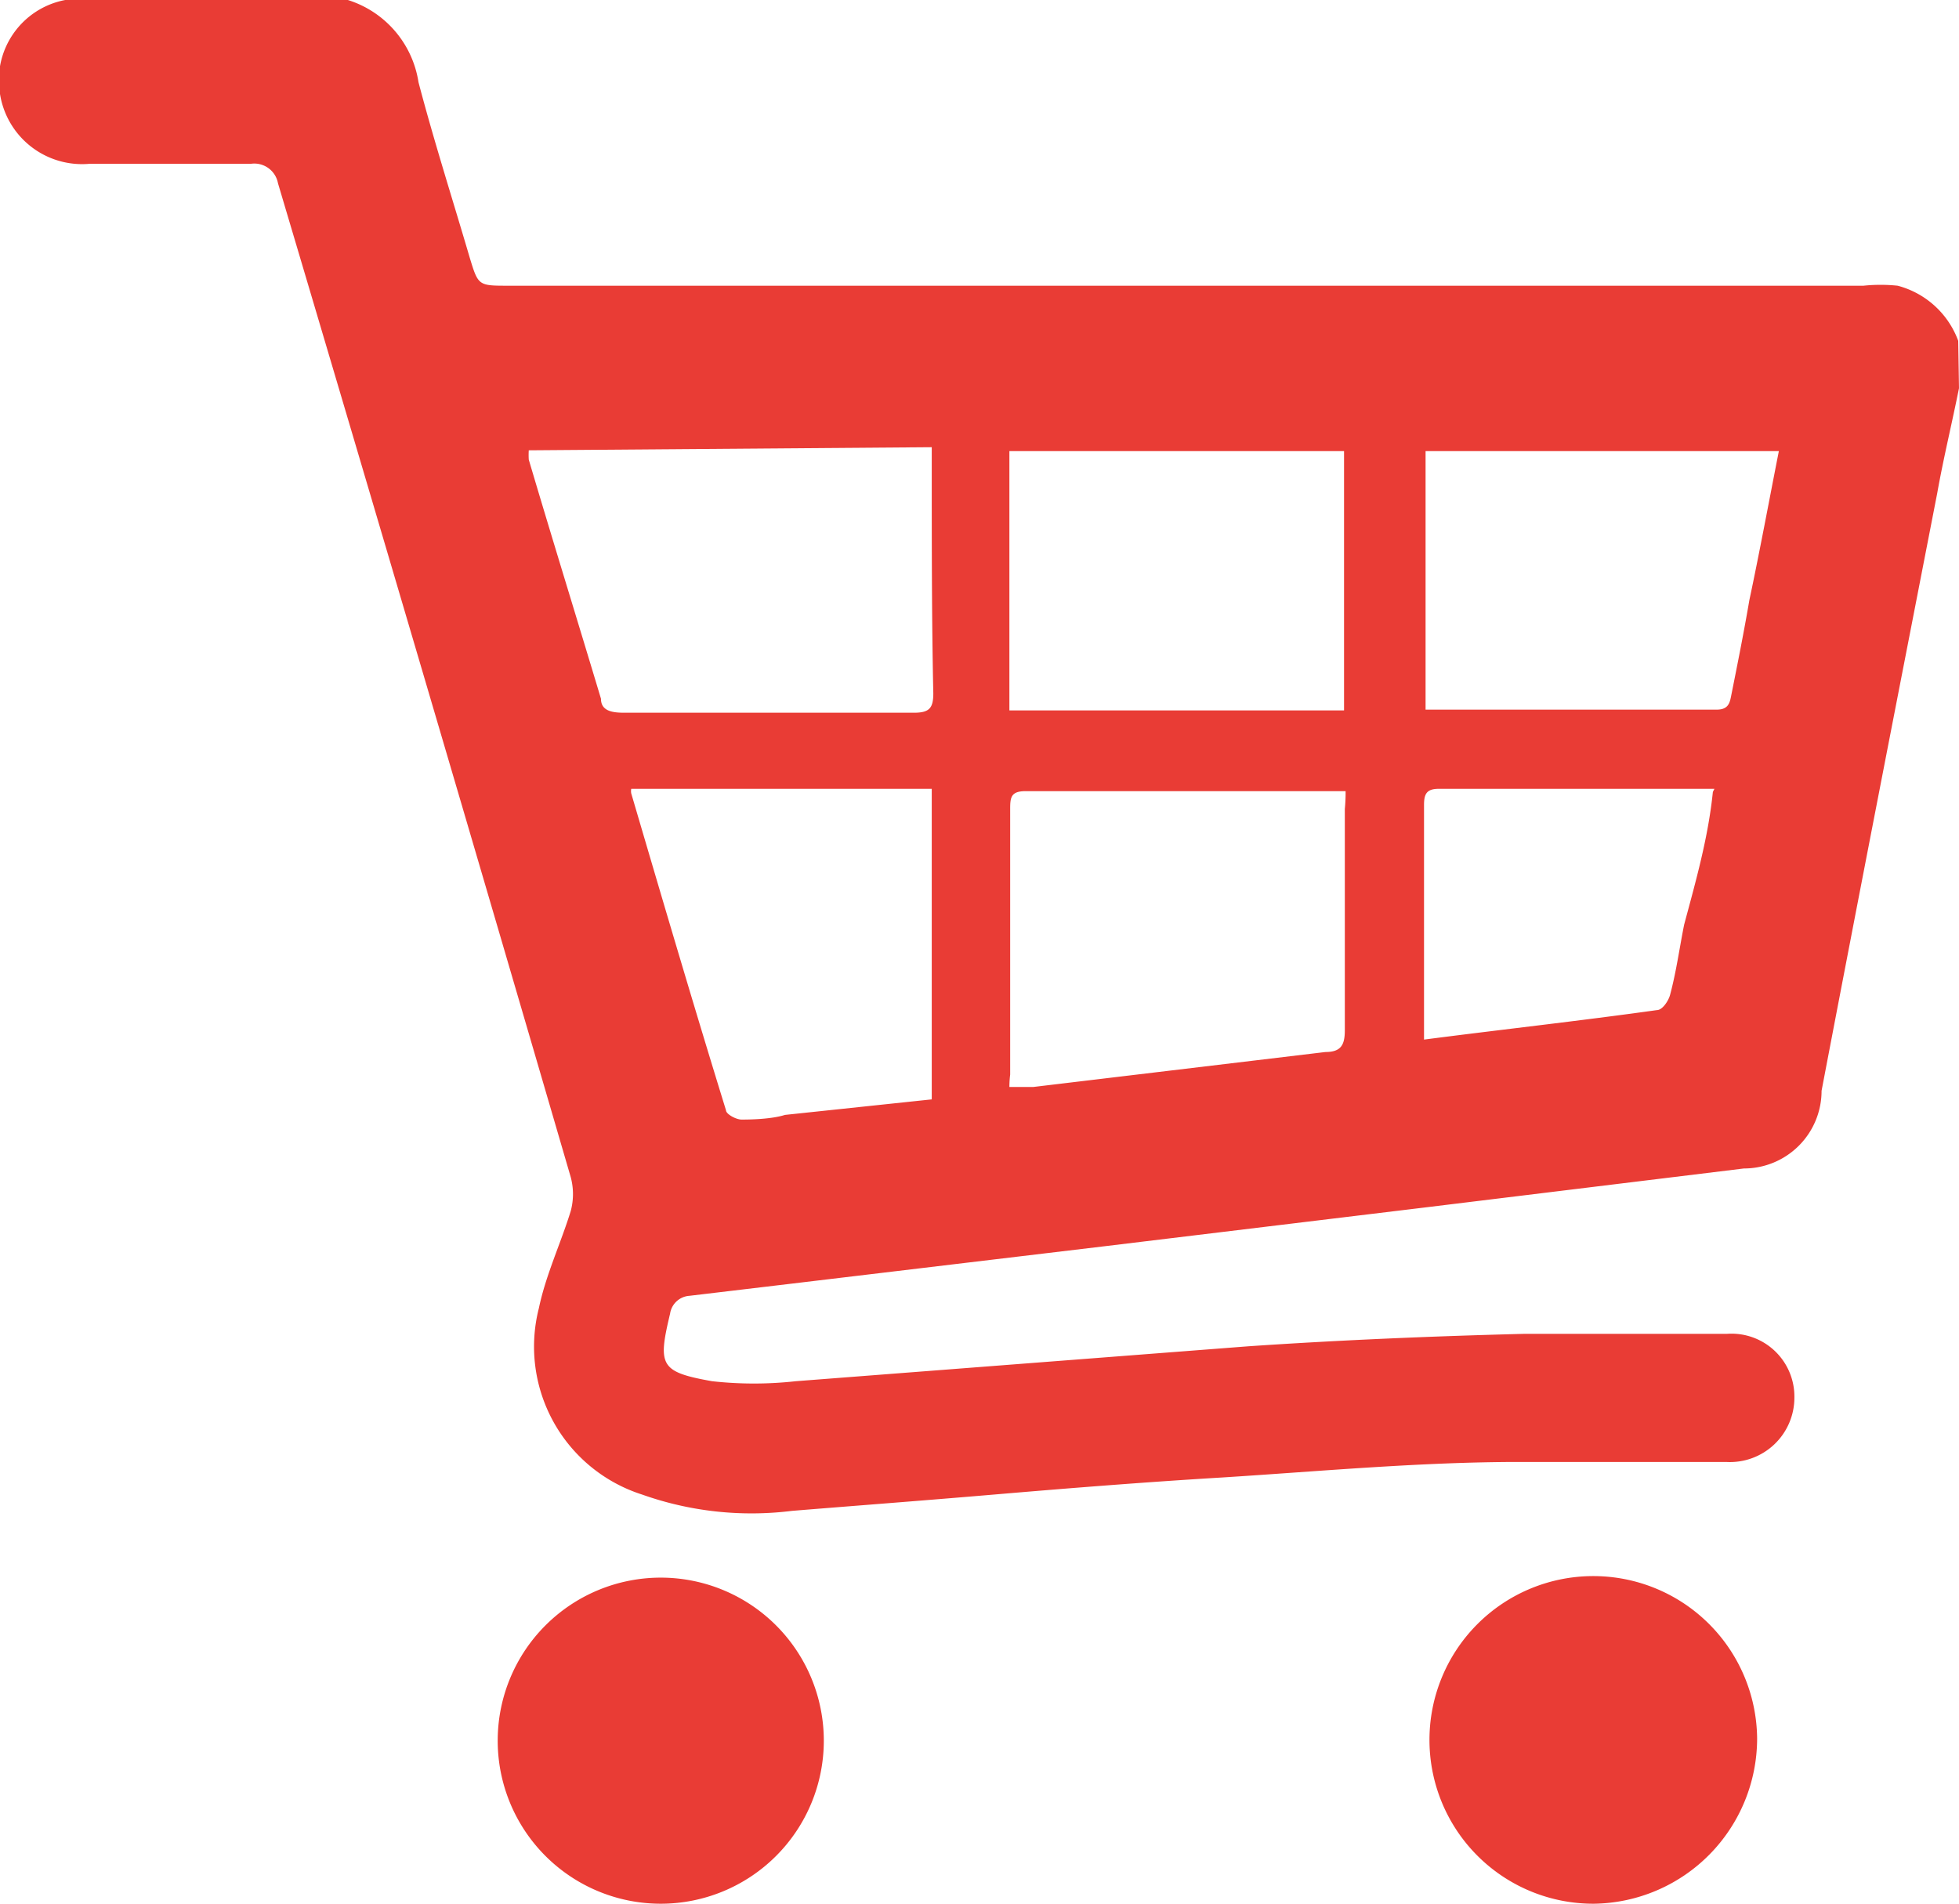
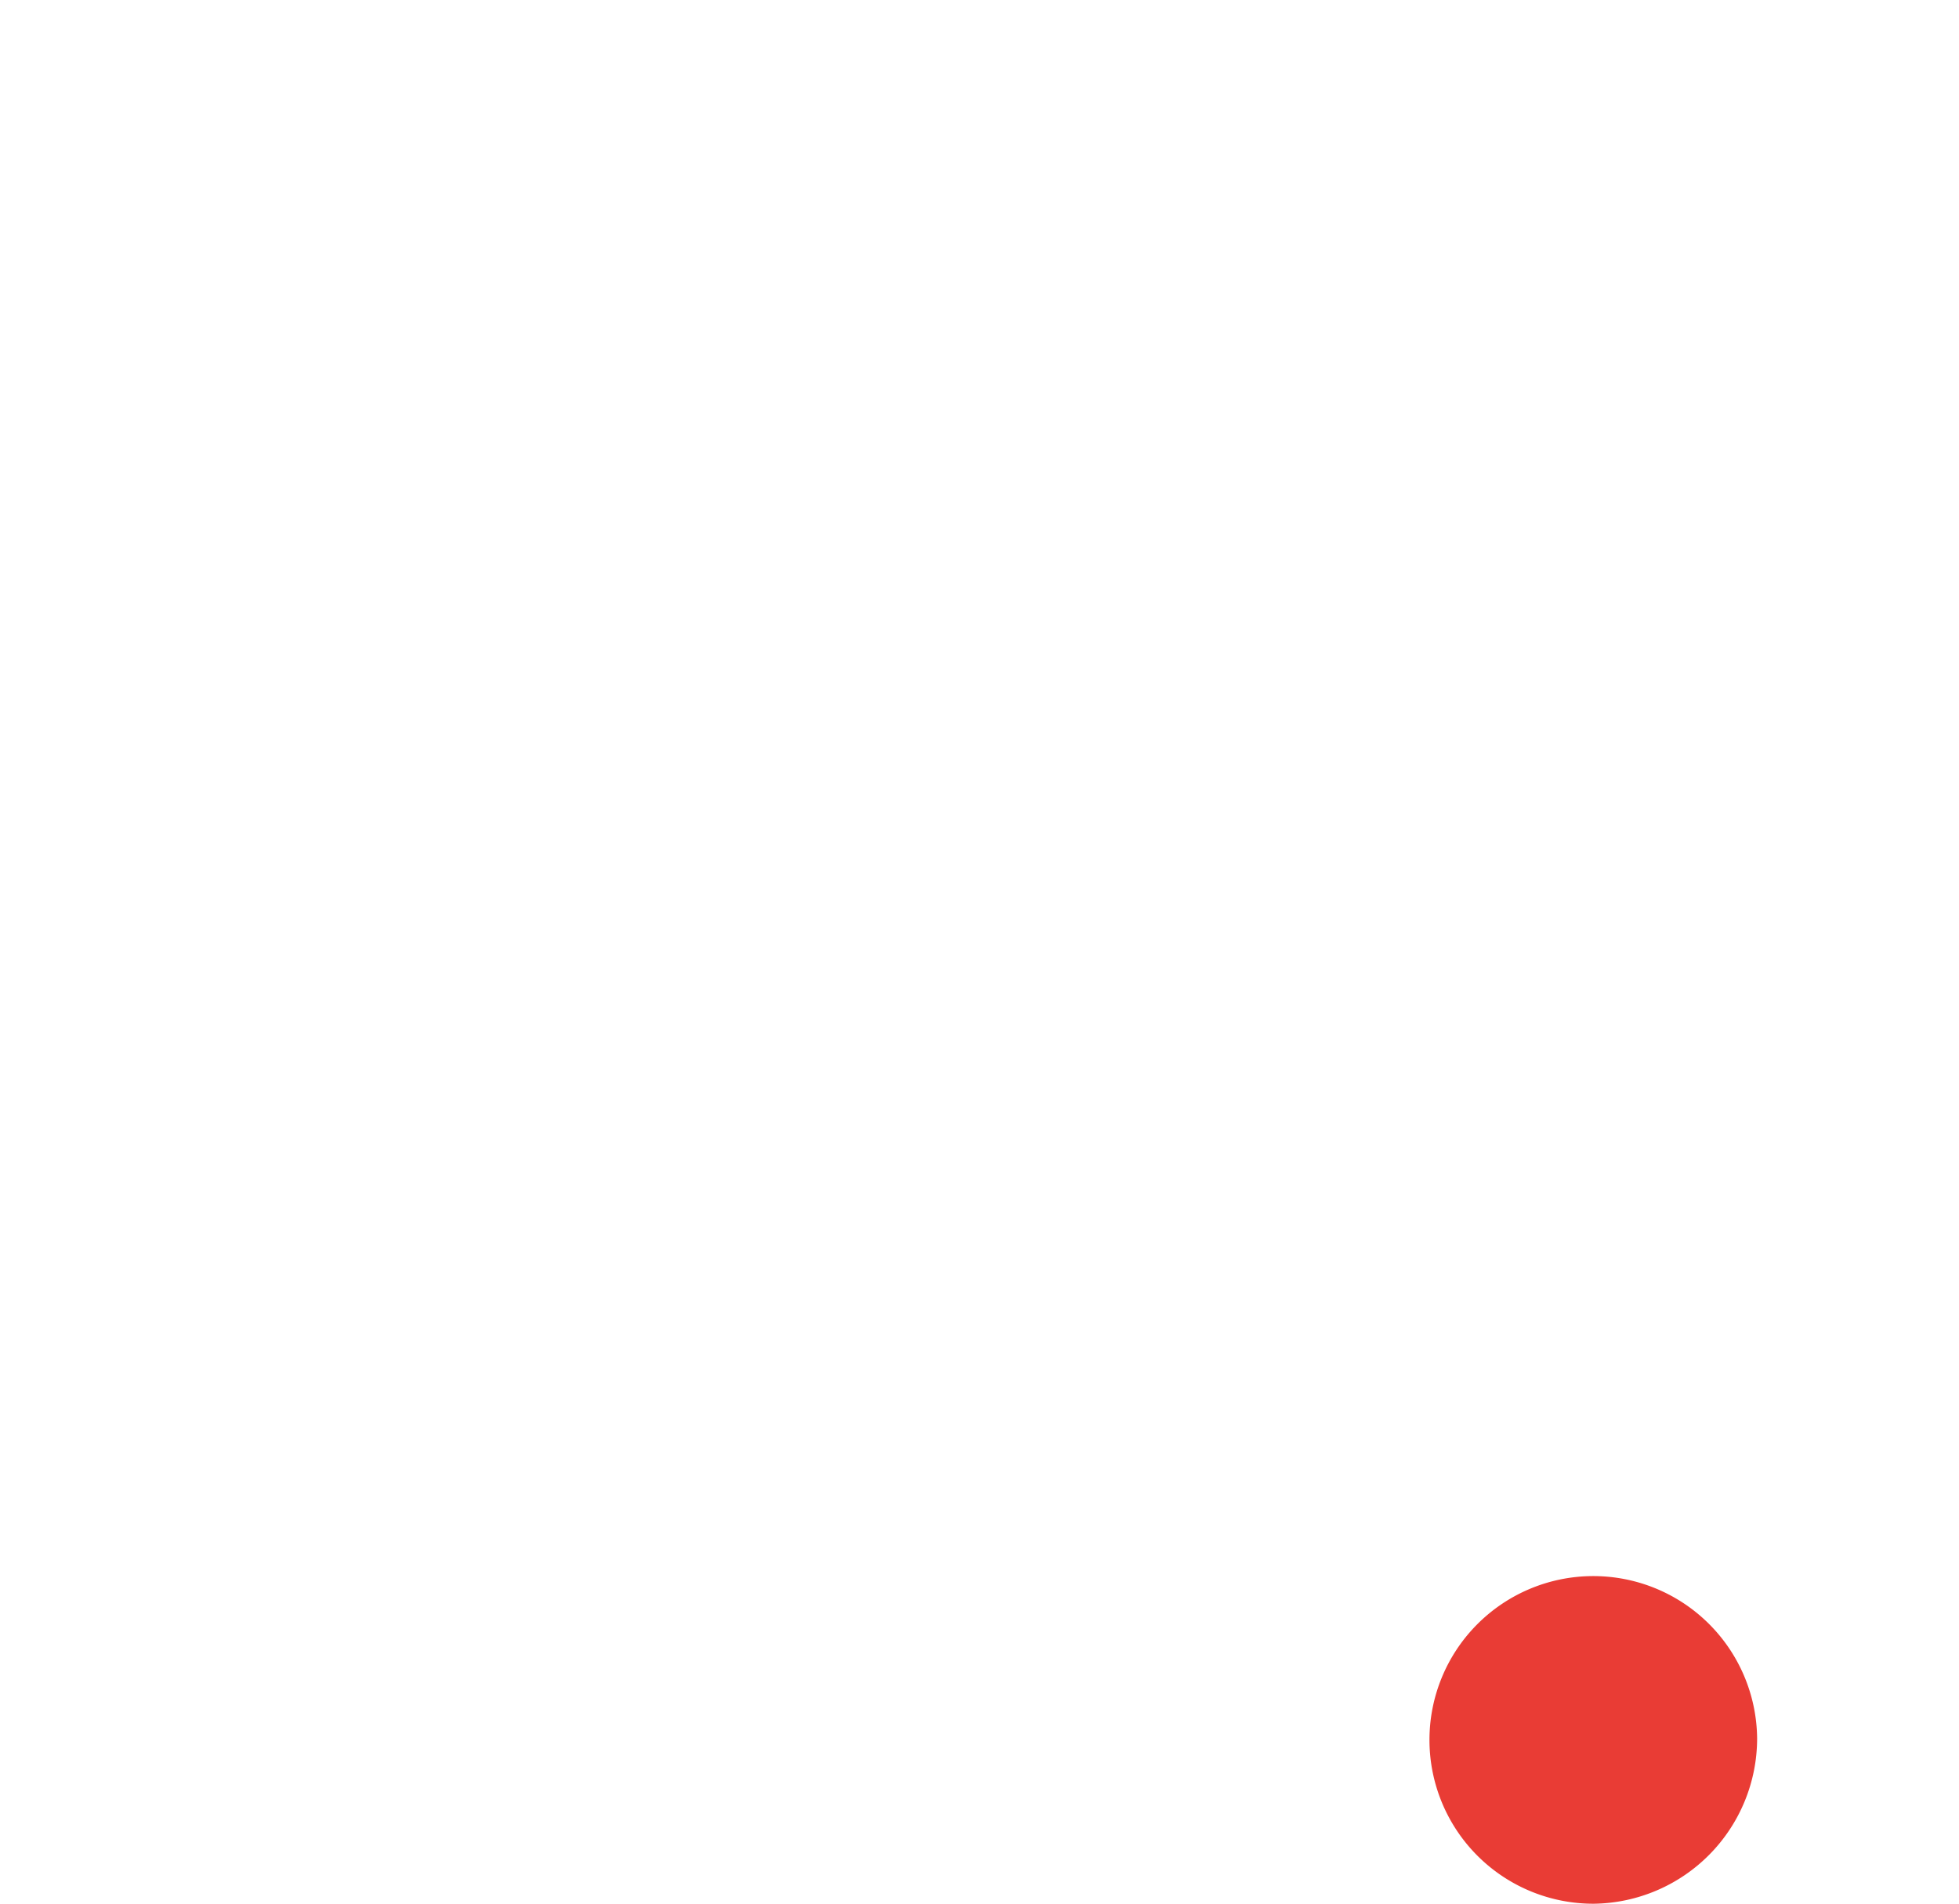
<svg xmlns="http://www.w3.org/2000/svg" viewBox="0 0 25.23 24.52">
  <defs>
    <style>.cls-1{fill:#e93c35;}</style>
  </defs>
  <g id="Layer_2" data-name="Layer 2">
    <g id="Layer_1-2" data-name="Layer 1">
-       <path class="cls-1" d="M25.23,5c-.09.45-.2.9-.28,1.35-.5,2.57-1,5.13-1.49,7.7a1,1,0,0,1-1,1l-4.09.5-4.13.5-4.1.49-1.26.15a.27.27,0,0,0-.25.23c-.16.67-.13.75.54.87a4.9,4.9,0,0,0,1.08,0l5.83-.45c1.18-.08,2.37-.13,3.55-.16.87,0,1.74,0,2.61,0a.81.81,0,0,1,.87.82.83.83,0,0,1-.88.83c-.88,0-1.77,0-2.66,0-1.28,0-2.56.12-3.83.2-1,.06-2,.14-2.94.22s-1.74.14-2.6.21a4.21,4.21,0,0,1-1.93-.21,2,2,0,0,1-1.33-2.4c.09-.43.28-.83.41-1.25a.84.84,0,0,0,0-.44Q5.48,8.75,3.58,2.36a.31.31,0,0,0-.35-.25c-.69,0-1.38,0-2.08,0A1.07,1.07,0,0,1,0,1.21,1.05,1.05,0,0,1,.84,0L.9,0H4.48a1.32,1.32,0,0,1,.91,1.06c.2.76.44,1.51.66,2.26.11.36.11.36.5.36H24a2.12,2.12,0,0,1,.44,0,1.14,1.14,0,0,1,.78.71ZM6.81,5.8a1,1,0,0,0,0,.12C7.13,7,7.44,8,7.74,9c0,.17.17.18.31.18h3.72c.2,0,.25-.06.25-.25C12,8,12,7,12,6c0-.07,0-.15,0-.24Zm10.52,4.39H13.21c-.19,0-.2.08-.2.23v3.42A1.37,1.37,0,0,0,13,14l.31,0,3.76-.45c.2,0,.25-.09.25-.28,0-.95,0-1.9,0-2.85A2.15,2.15,0,0,0,17.33,10.19ZM13,5.81V9.15h4.31V5.81Zm9.89,0H18.36V9.14l.1,0h3.65c.16,0,.17-.1.19-.2.08-.4.16-.8.23-1.21C22.66,7.12,22.78,6.47,22.91,5.81ZM12,14.16v-4H8.13a.15.15,0,0,0,0,.06c.4,1.36.8,2.72,1.22,4.08,0,.05.13.12.2.12s.37,0,.56-.06Zm10.08-4H18.53c-.16,0-.19.07-.19.21V13.2c0,.05,0,.11,0,.19,1-.13,2-.24,3-.38.07,0,.15-.12.17-.2.08-.3.12-.6.18-.9C21.84,11.35,22,10.79,22.06,10.2Z" />
      <path class="cls-1" d="M20.53,24.52a2.11,2.11,0,1,1,2.1-2.13A2.13,2.13,0,0,1,20.53,24.52Z" />
-       <path class="cls-1" d="M6.41,22.41a2.1,2.1,0,1,1,2.1,2.11A2.1,2.1,0,0,1,6.41,22.41Z" />
    </g>
  </g>
</svg>